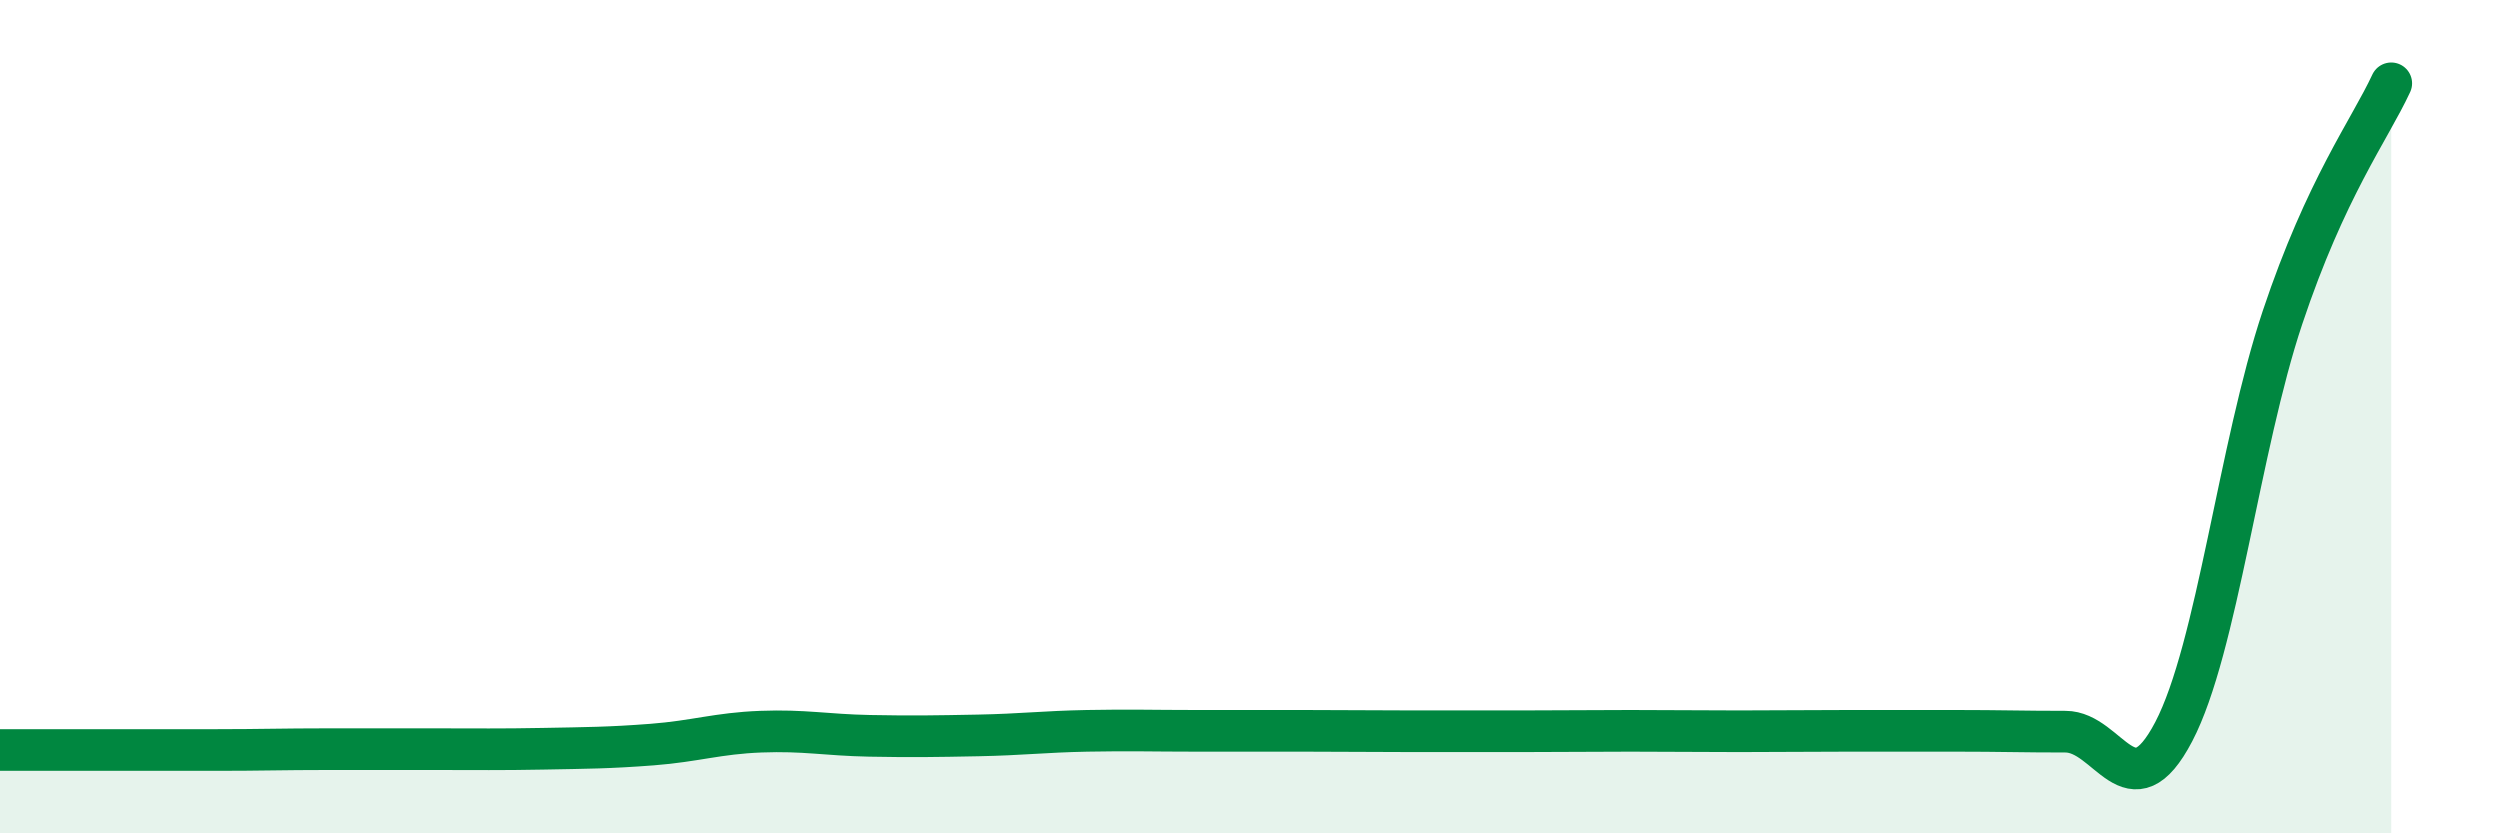
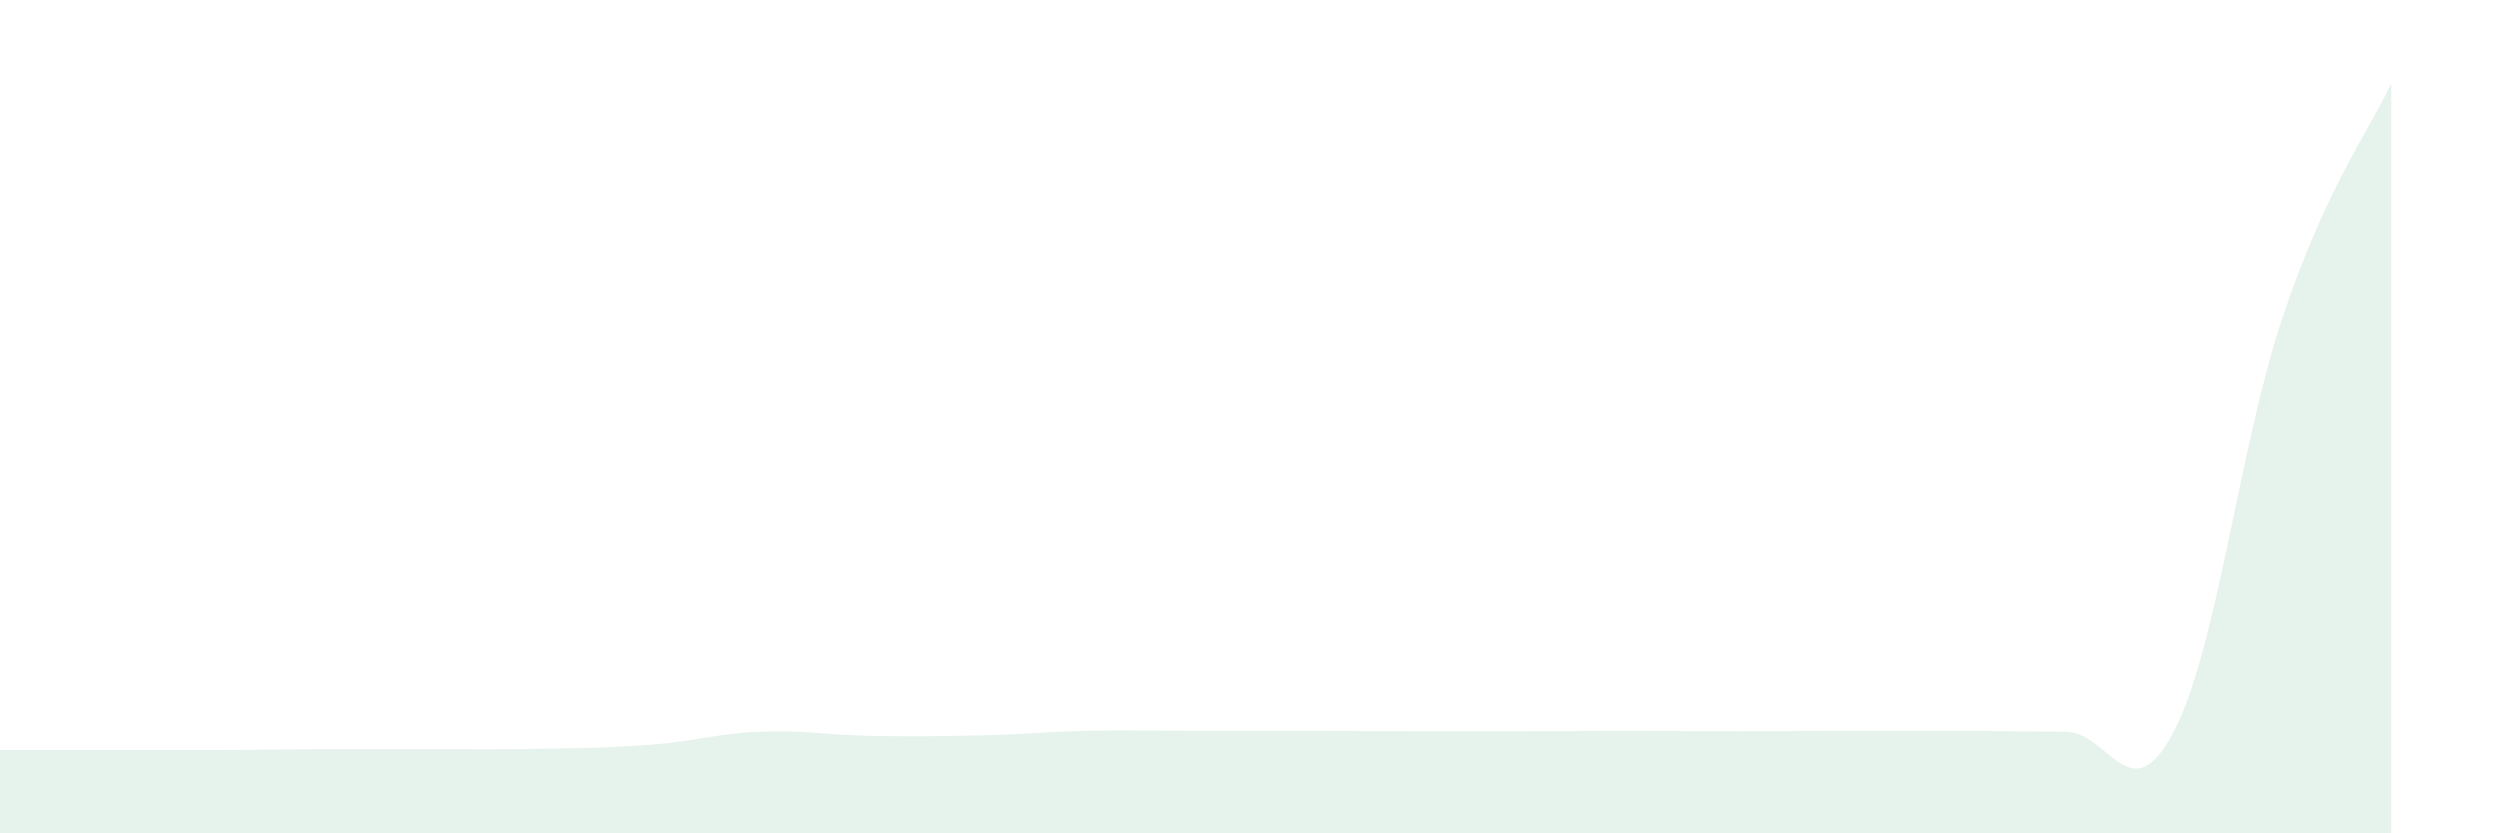
<svg xmlns="http://www.w3.org/2000/svg" width="60" height="20" viewBox="0 0 60 20">
  <path d="M 0,18 C 0.52,18 1.57,18 2.61,18 C 3.65,18 4.18,18 5.22,18 C 6.26,18 6.79,17.98 7.83,17.98 C 8.87,17.98 9.39,17.98 10.43,17.98 C 11.47,17.98 12,17.99 13.04,17.97 C 14.08,17.95 14.61,17.95 15.65,17.87 C 16.69,17.79 17.22,17.6 18.26,17.56 C 19.3,17.52 19.83,17.64 20.87,17.66 C 21.91,17.68 22.44,17.67 23.48,17.65 C 24.52,17.63 25.05,17.56 26.09,17.54 C 27.13,17.52 27.66,17.54 28.7,17.54 C 29.74,17.54 30.26,17.54 31.3,17.54 C 32.34,17.54 32.87,17.55 33.91,17.55 C 34.95,17.55 35.48,17.55 36.52,17.55 C 37.56,17.55 38.09,17.54 39.13,17.54 C 40.17,17.54 40.7,17.55 41.74,17.55 C 42.78,17.55 43.31,17.54 44.35,17.54 C 45.39,17.54 45.92,17.54 46.96,17.54 C 48,17.54 48.53,17.56 49.57,17.56 C 50.61,17.56 51.13,19.55 52.17,17.56 C 53.21,15.57 53.74,10.73 54.78,7.62 C 55.82,4.51 56.87,3.12 57.39,2L57.39 20L0 20Z" fill="#008740" opacity="0.1" stroke-linecap="round" stroke-linejoin="round" />
-   <path d="M 0,18 C 0.52,18 1.57,18 2.61,18 C 3.65,18 4.18,18 5.22,18 C 6.26,18 6.79,17.98 7.83,17.98 C 8.87,17.98 9.39,17.98 10.43,17.98 C 11.47,17.98 12,17.99 13.04,17.97 C 14.08,17.95 14.61,17.95 15.65,17.87 C 16.69,17.79 17.22,17.6 18.26,17.56 C 19.3,17.52 19.83,17.64 20.87,17.66 C 21.91,17.68 22.44,17.67 23.48,17.65 C 24.52,17.63 25.05,17.56 26.09,17.54 C 27.13,17.52 27.66,17.54 28.7,17.54 C 29.74,17.54 30.26,17.54 31.3,17.54 C 32.34,17.54 32.87,17.55 33.91,17.55 C 34.95,17.55 35.48,17.55 36.52,17.55 C 37.56,17.55 38.09,17.54 39.13,17.54 C 40.17,17.54 40.7,17.55 41.74,17.55 C 42.78,17.55 43.31,17.54 44.35,17.54 C 45.39,17.54 45.92,17.54 46.96,17.54 C 48,17.54 48.53,17.56 49.57,17.56 C 50.61,17.56 51.13,19.55 52.17,17.56 C 53.21,15.57 53.74,10.73 54.78,7.62 C 55.82,4.51 56.87,3.12 57.39,2" stroke="#008740" stroke-width="1" fill="none" stroke-linecap="round" stroke-linejoin="round" />
</svg>